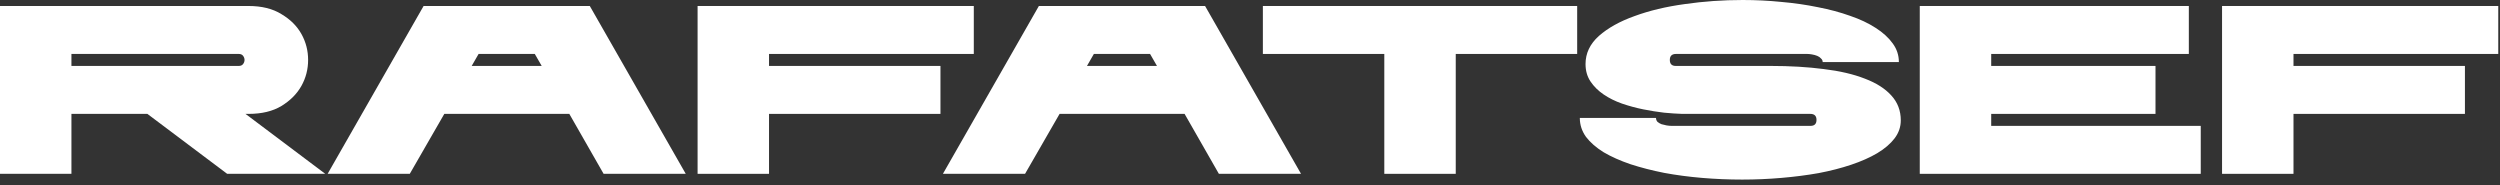
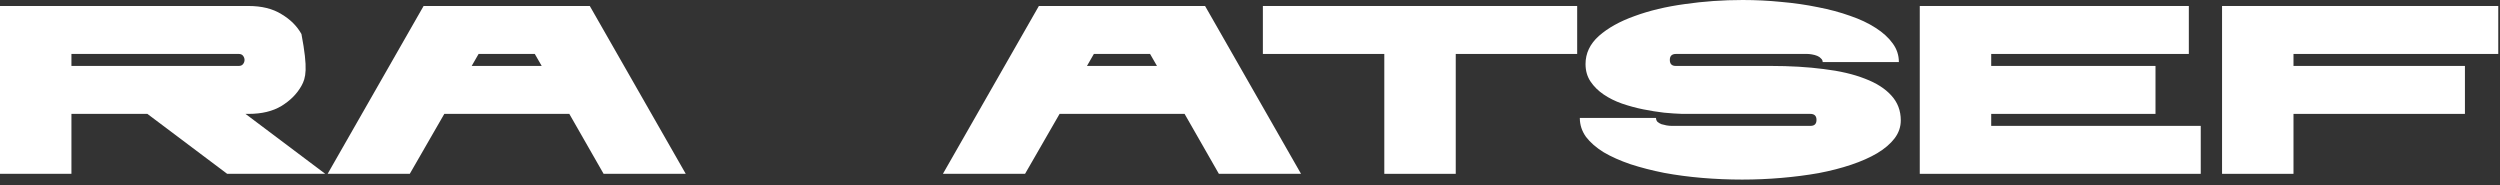
<svg xmlns="http://www.w3.org/2000/svg" width="310" height="23" viewBox="0 0 310 23" fill="none">
  <rect x="0" y="0" width="310" height="23" fill="#333333" stroke="none" />
-   <path d="M8.858 14.122V21.554H0V0.743H30.825C32.459 0.743 33.817 1.08 34.899 1.754C36.002 2.408 36.828 3.231 37.38 4.222C37.931 5.213 38.206 6.283 38.206 7.432C38.206 8.582 37.931 9.652 37.38 10.643C36.828 11.634 36.002 12.467 34.899 13.141C33.817 13.795 32.459 14.122 30.825 14.122H30.441L40.332 21.554H28.168L18.276 14.122H8.858ZM29.614 8.176C29.851 8.176 30.028 8.096 30.146 7.938C30.264 7.779 30.323 7.611 30.323 7.432C30.323 7.254 30.264 7.086 30.146 6.927C30.028 6.768 29.851 6.689 29.614 6.689H8.858V8.176H29.614Z" fill="white" />
+   <path d="M8.858 14.122V21.554H0V0.743H30.825C32.459 0.743 33.817 1.08 34.899 1.754C36.002 2.408 36.828 3.231 37.38 4.222C38.206 8.582 37.931 9.652 37.38 10.643C36.828 11.634 36.002 12.467 34.899 13.141C33.817 13.795 32.459 14.122 30.825 14.122H30.441L40.332 21.554H28.168L18.276 14.122H8.858ZM29.614 8.176C29.851 8.176 30.028 8.096 30.146 7.938C30.264 7.779 30.323 7.611 30.323 7.432C30.323 7.254 30.264 7.086 30.146 6.927C30.028 6.768 29.851 6.689 29.614 6.689H8.858V8.176H29.614Z" fill="white" />
  <path d="M70.595 14.122H55.094L50.813 21.554H40.627L52.526 0.743H73.135L85.033 21.554H74.847L70.595 14.122ZM67.17 8.176L66.314 6.689H59.346L58.49 8.176H67.17Z" fill="white" />
-   <path d="M95.359 8.176H116.617V14.122H95.359V21.554H86.501V0.743H120.751V6.689H95.359V8.176Z" fill="white" />
  <path d="M146.889 14.122H131.388L127.107 21.554H116.921L128.82 0.743H149.429L161.327 21.554H151.141L146.889 14.122ZM143.464 8.176L142.608 6.689H135.64L134.784 8.176H143.464Z" fill="white" />
  <path d="M171.654 6.689H156.596V0.743H195.57V6.689H180.512V21.554H171.654V6.689Z" fill="white" />
  <path d="M224.094 6.689H207.825C207.314 6.689 207.058 6.937 207.058 7.432C207.058 7.928 207.304 8.176 207.796 8.176H219.577C221.978 8.176 224.163 8.305 226.131 8.562C228.119 8.8 229.822 9.196 231.239 9.751C232.656 10.287 233.749 10.98 234.517 11.832C235.304 12.685 235.698 13.715 235.698 14.924C235.698 15.737 235.442 16.48 234.93 17.154C234.418 17.828 233.7 18.442 232.775 18.997C231.869 19.532 230.796 20.008 229.556 20.424C228.316 20.841 226.968 21.187 225.511 21.465C224.055 21.723 222.519 21.921 220.905 22.059C219.291 22.198 217.667 22.268 216.034 22.268C214.36 22.268 212.697 22.198 211.044 22.059C209.41 21.921 207.845 21.713 206.349 21.435C204.853 21.138 203.465 20.781 202.186 20.365C200.906 19.929 199.794 19.433 198.85 18.878C197.924 18.304 197.196 17.669 196.665 16.976C196.153 16.262 195.897 15.479 195.897 14.627H205.345C205.345 14.805 205.404 14.964 205.522 15.103C205.66 15.222 205.827 15.321 206.024 15.4C206.221 15.46 206.428 15.509 206.644 15.549C206.881 15.588 207.087 15.608 207.264 15.608H224.507C224.999 15.608 225.246 15.36 225.246 14.865C225.246 14.369 224.99 14.122 224.478 14.122H208.593C207.943 14.102 207.195 14.052 206.349 13.973C205.503 13.874 204.637 13.735 203.751 13.557C202.865 13.378 201.989 13.141 201.123 12.843C200.277 12.546 199.519 12.169 198.85 11.713C198.18 11.258 197.639 10.723 197.226 10.108C196.812 9.494 196.606 8.77 196.606 7.938C196.606 6.61 197.157 5.45 198.259 4.459C199.381 3.468 200.857 2.646 202.688 1.992C204.518 1.318 206.595 0.823 208.918 0.505C211.26 0.168 213.652 0 216.093 0C217.707 0 219.301 0.079 220.876 0.238C222.47 0.377 223.986 0.595 225.423 0.892C226.86 1.169 228.188 1.526 229.409 1.962C230.629 2.378 231.682 2.874 232.568 3.449C233.473 4.023 234.182 4.668 234.694 5.381C235.206 6.075 235.461 6.848 235.461 7.7H226.013C226.013 7.522 225.944 7.373 225.807 7.254C225.688 7.115 225.531 7.006 225.334 6.927C225.137 6.848 224.921 6.788 224.685 6.749C224.468 6.709 224.271 6.689 224.094 6.689Z" fill="white" />
  <path d="M246.909 15.608H272.892V21.554H238.051V0.743H271.415V6.689H246.909V8.176H267.282V14.122H246.909V15.608Z" fill="white" />
  <path d="M284.393 8.176H305.651V14.122H284.393V21.554H275.535V0.743H309.785V6.689H284.393V8.176Z" fill="white" />
</svg>